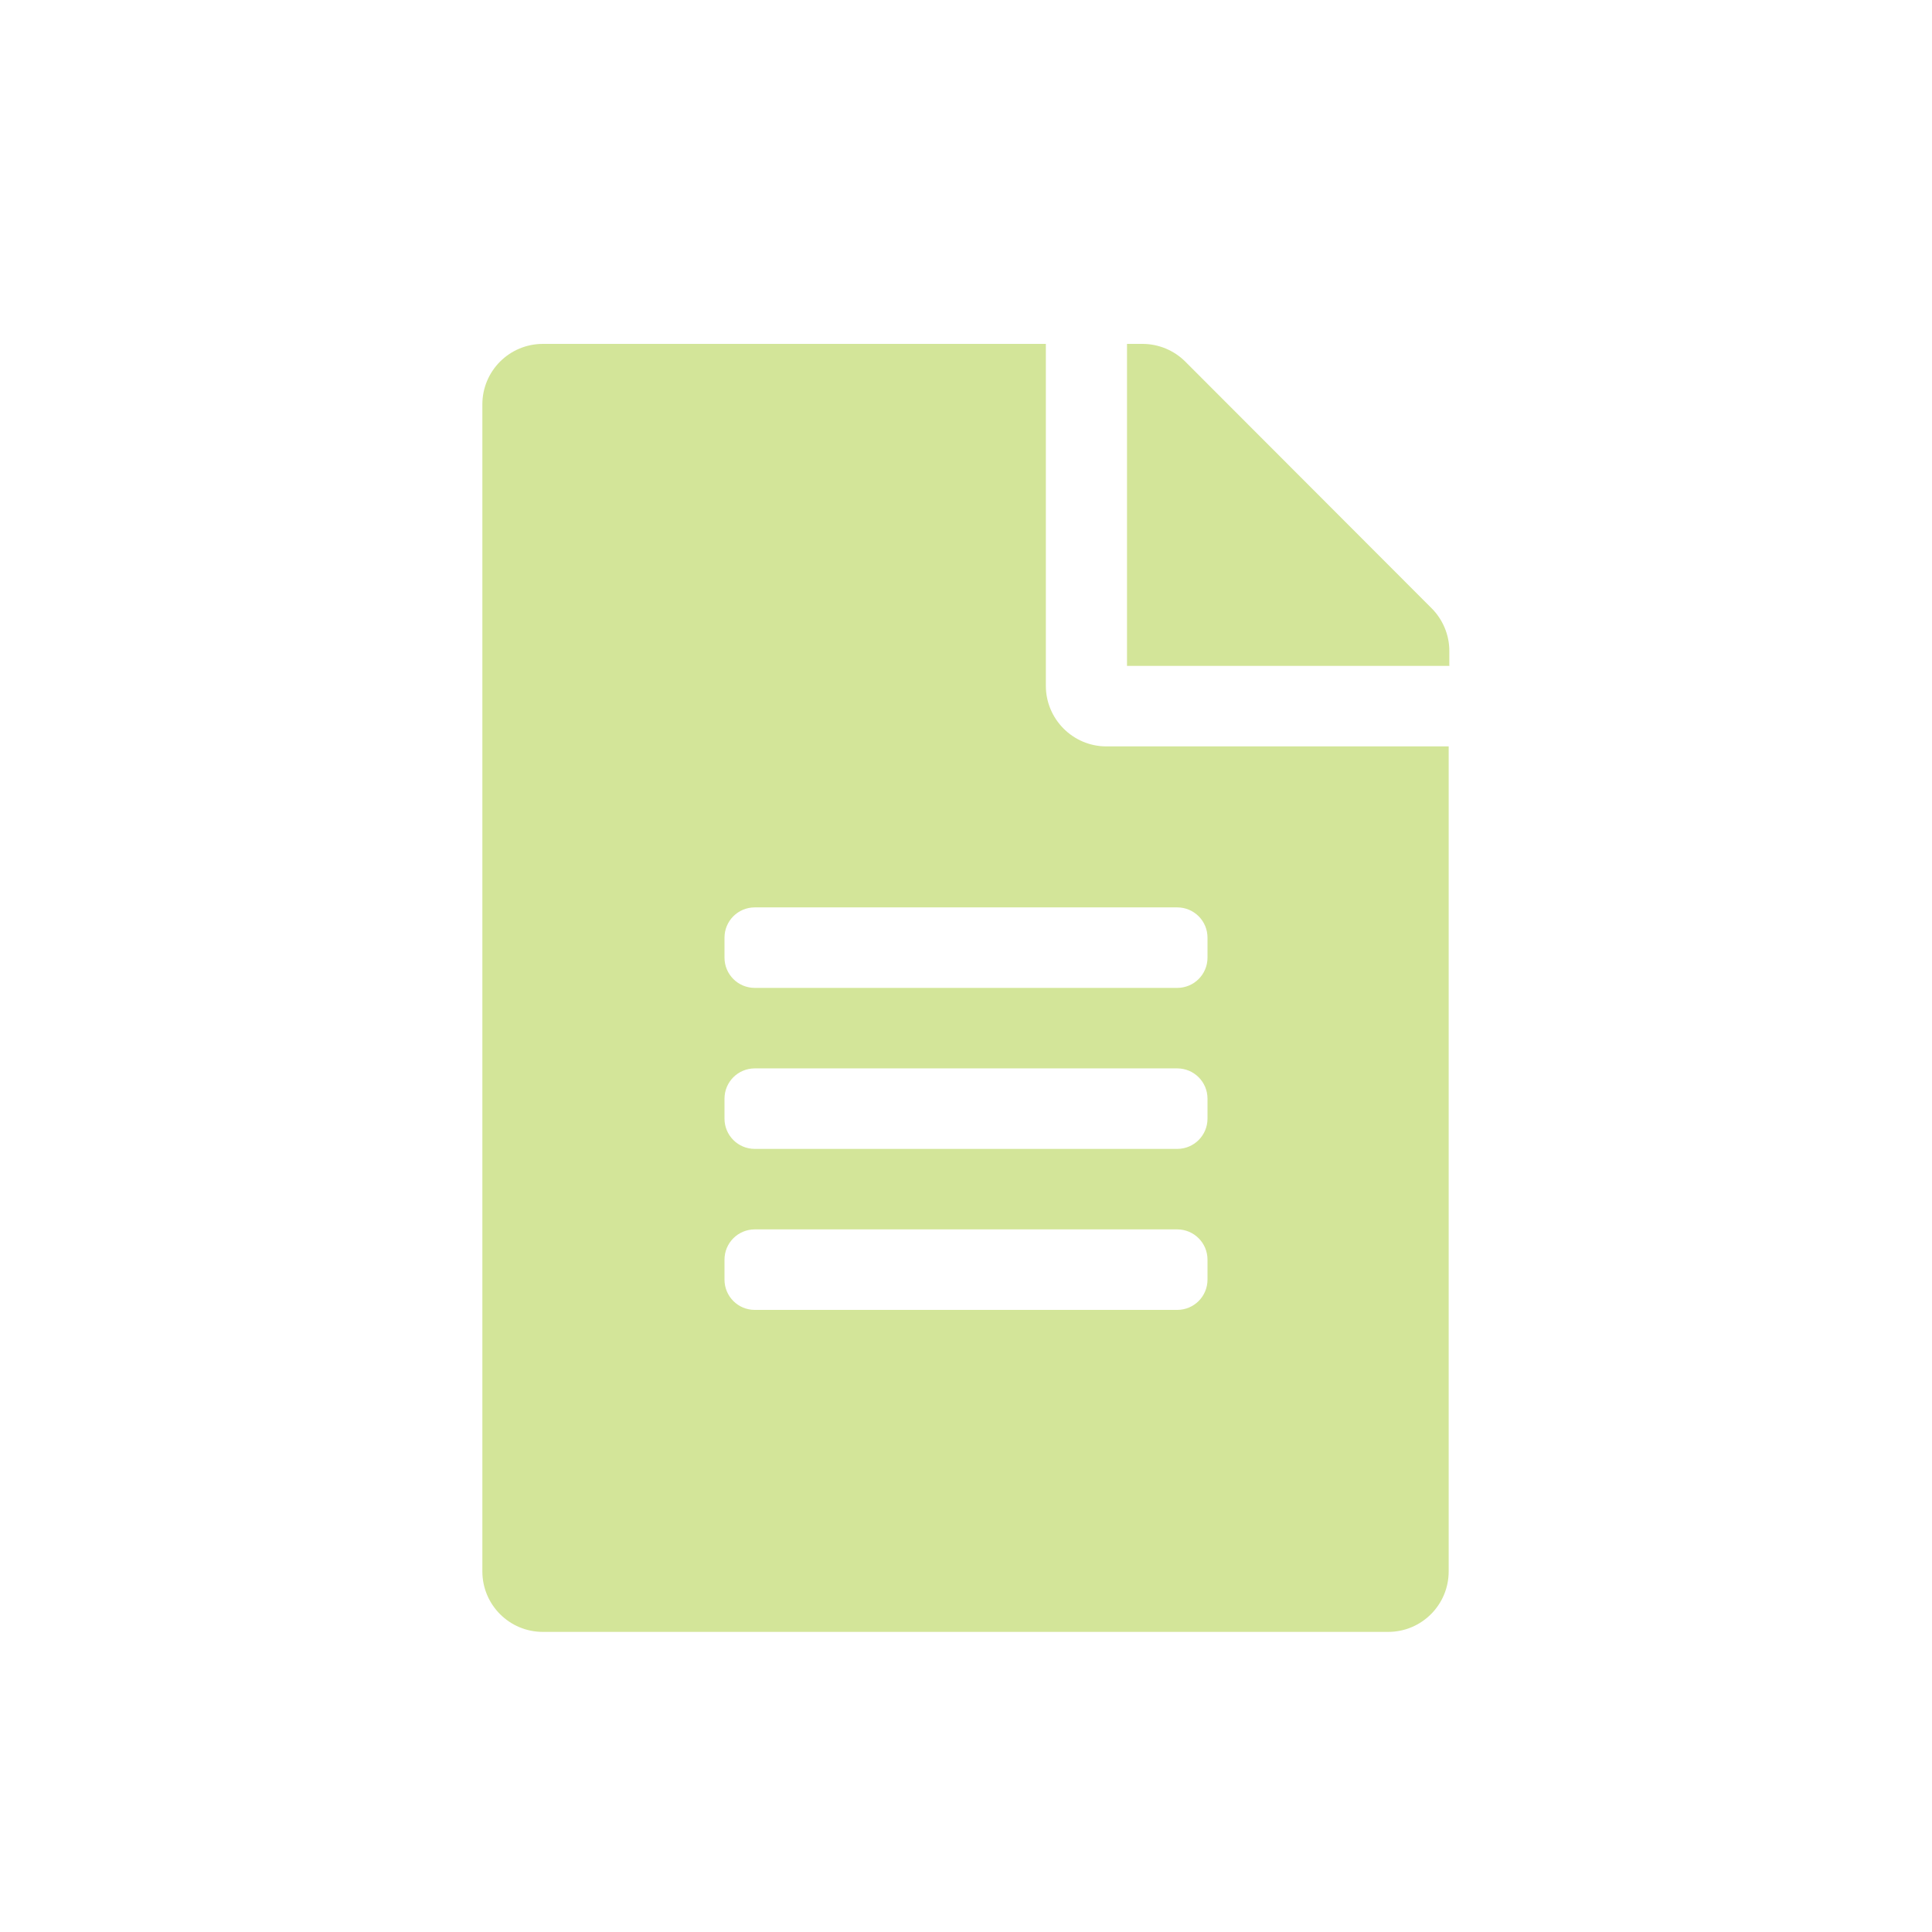
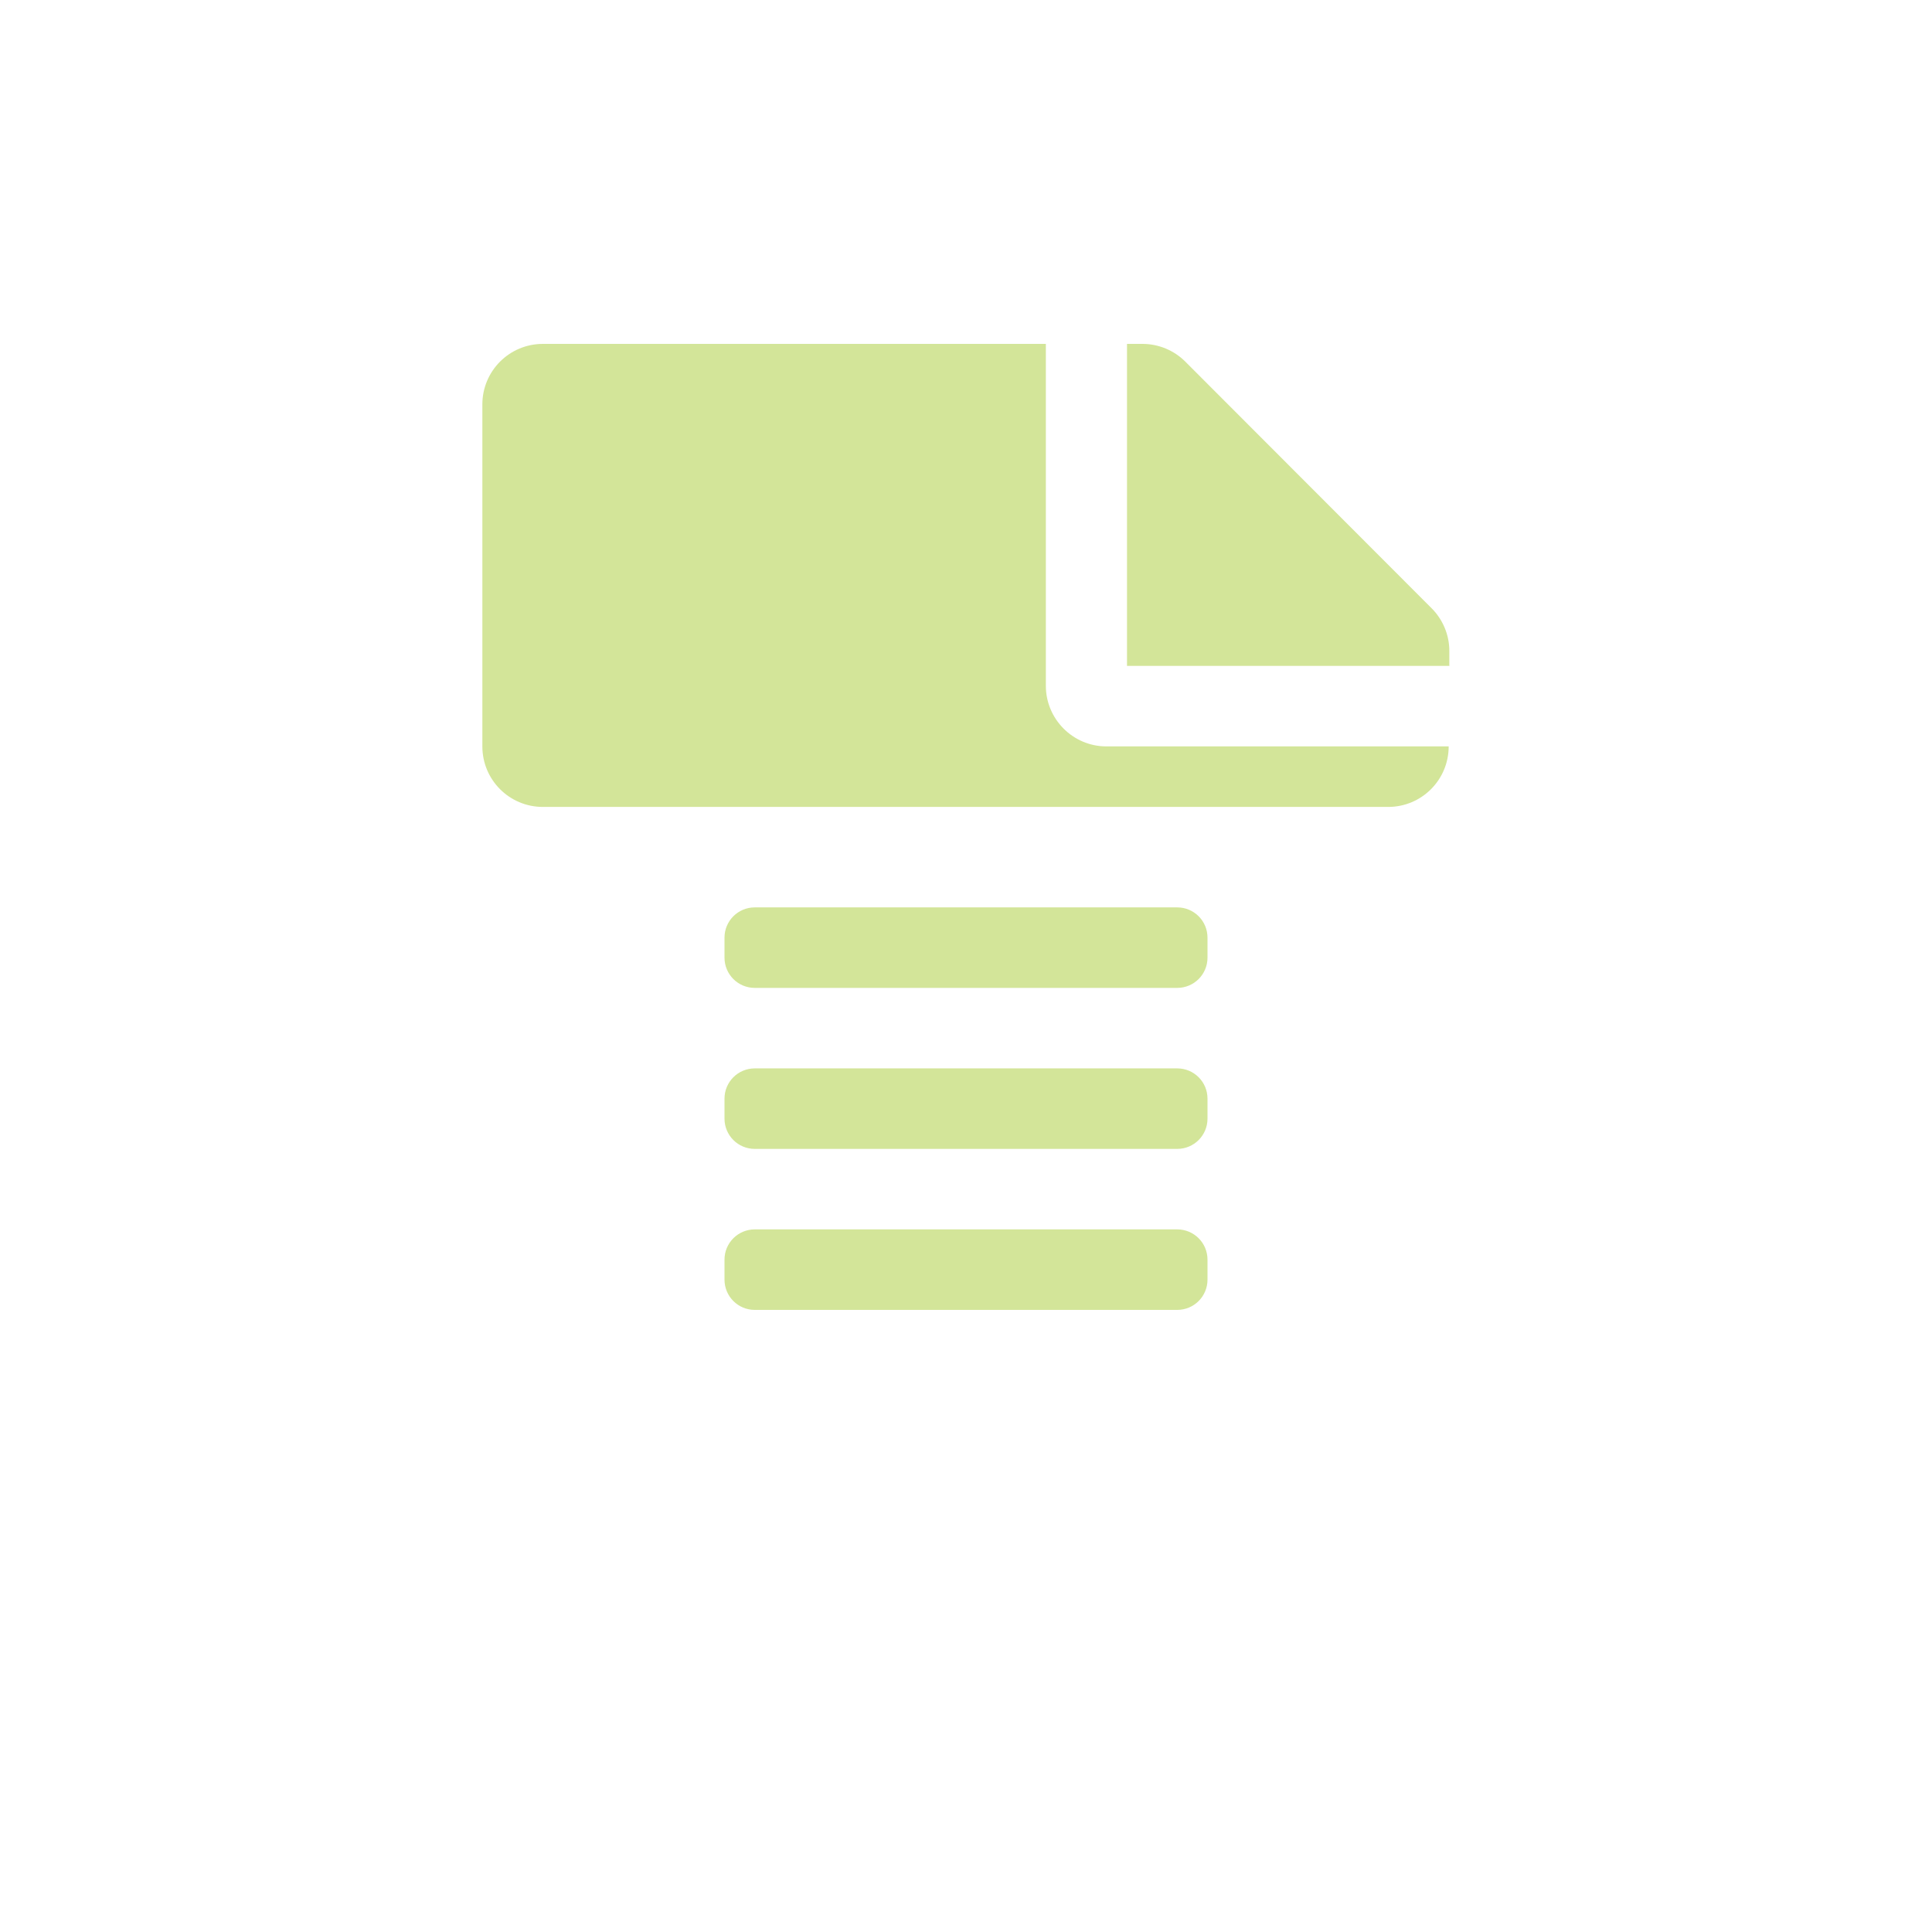
<svg xmlns="http://www.w3.org/2000/svg" id="curvas" viewBox="0 0 60 60">
  <g id="carta-servicos">
-     <path d="m34.37,23.18h10.62v25.62c0,1.04-.84,1.88-1.88,1.88h-26.25c-1.04,0-1.88-.84-1.88-1.88V12.56c0-1.04.84-1.88,1.88-1.88h15.62v10.62c0,1.03.84,1.88,1.88,1.88Zm2.19,5h-13.12c-.52,0-.94.42-.94.94v.62c0,.52.42.94.94.94h13.12c.52,0,.94-.42.94-.94v-.62c0-.52-.42-.94-.94-.94Zm.94,5.94c0-.52-.42-.94-.94-.94h-13.12c-.52,0-.94.42-.94.94v.62c0,.52.42.94.94.94h13.12c.52,0,.94-.42.94-.94v-.62Zm0,5c0-.52-.42-.94-.94-.94h-13.12c-.52,0-.94.42-.94.94v.62c0,.52.42.94.94.94h13.12c.52,0,.94-.42.94-.94v-.62Zm7.5-18.44h-10v-10h.48c.5,0,.98.2,1.33.55l7.65,7.66c.35.35.55.83.55,1.32v.48Z" fill="#d3e599" />
+     <path d="m34.37,23.18h10.62c0,1.04-.84,1.88-1.88,1.88h-26.25c-1.04,0-1.88-.84-1.88-1.88V12.56c0-1.04.84-1.88,1.88-1.88h15.62v10.62c0,1.03.84,1.88,1.88,1.88Zm2.19,5h-13.12c-.52,0-.94.42-.94.94v.62c0,.52.42.94.94.94h13.12c.52,0,.94-.42.94-.94v-.62c0-.52-.42-.94-.94-.94Zm.94,5.94c0-.52-.42-.94-.94-.94h-13.12c-.52,0-.94.42-.94.94v.62c0,.52.42.94.94.94h13.12c.52,0,.94-.42.94-.94v-.62Zm0,5c0-.52-.42-.94-.94-.94h-13.12c-.52,0-.94.42-.94.94v.62c0,.52.42.94.94.94h13.12c.52,0,.94-.42.94-.94v-.62Zm7.5-18.44h-10v-10h.48c.5,0,.98.2,1.33.55l7.65,7.66c.35.35.55.83.55,1.32v.48Z" fill="#d3e599" />
  </g>
</svg>